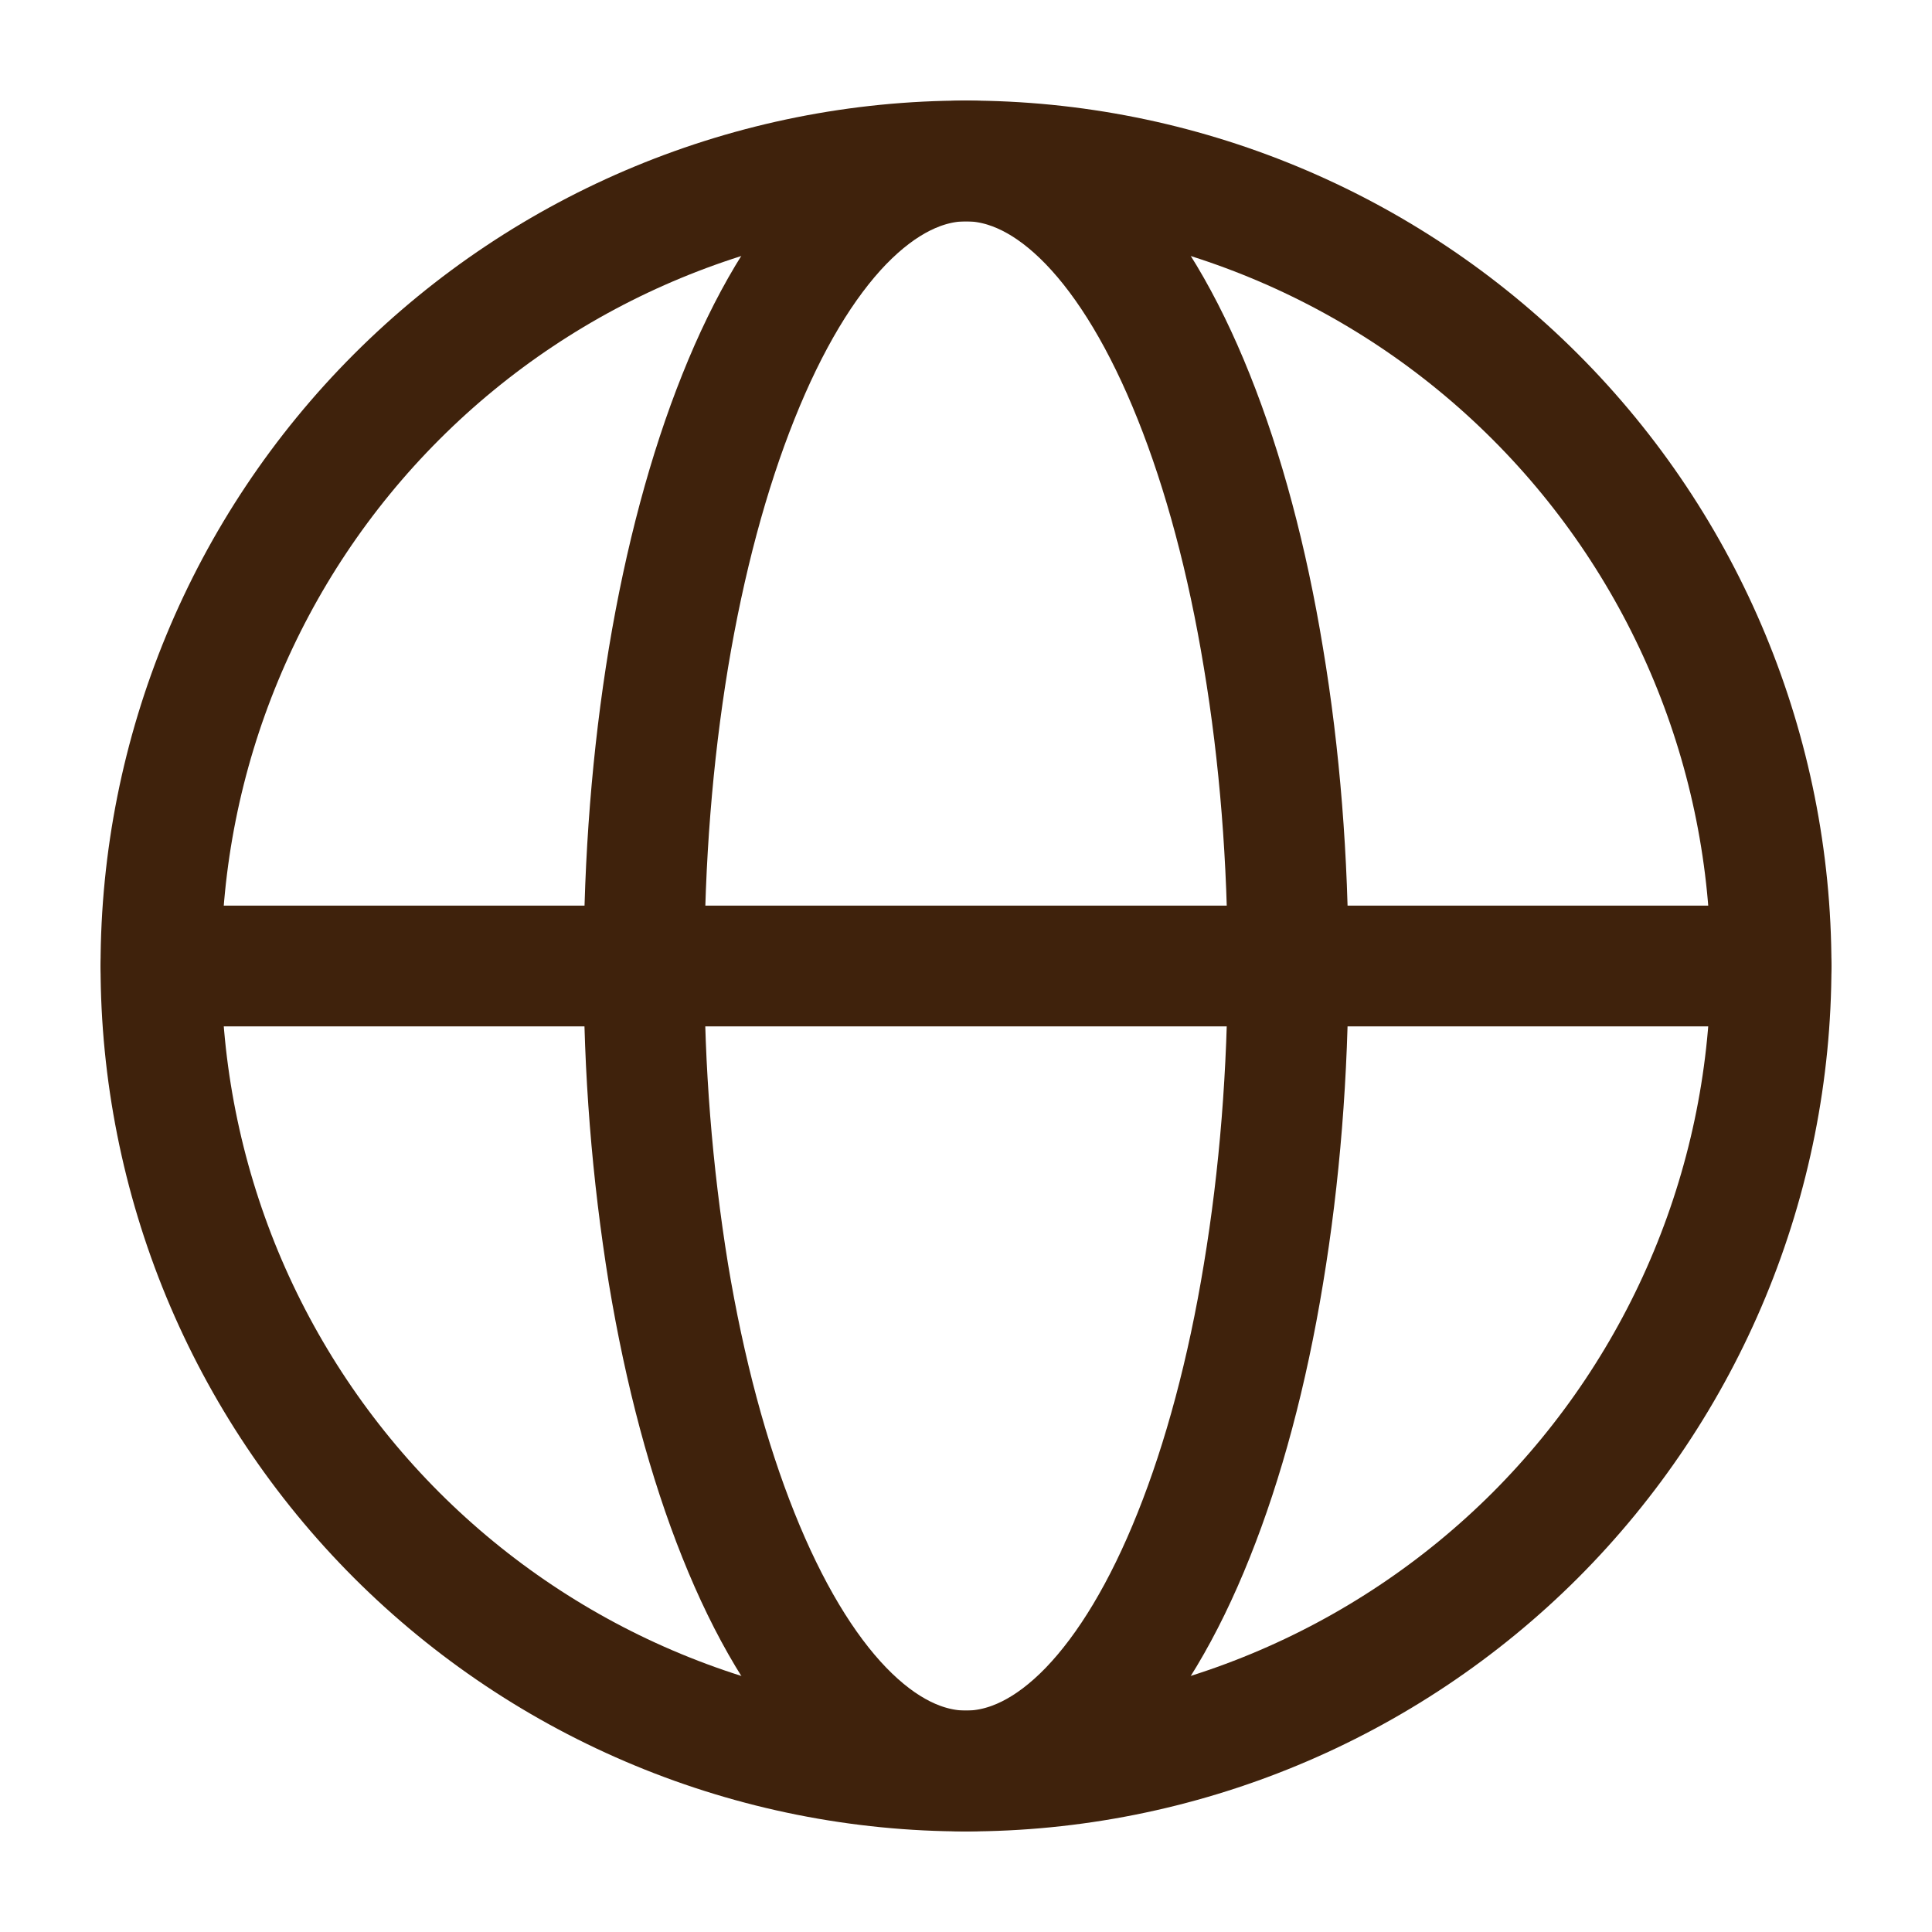
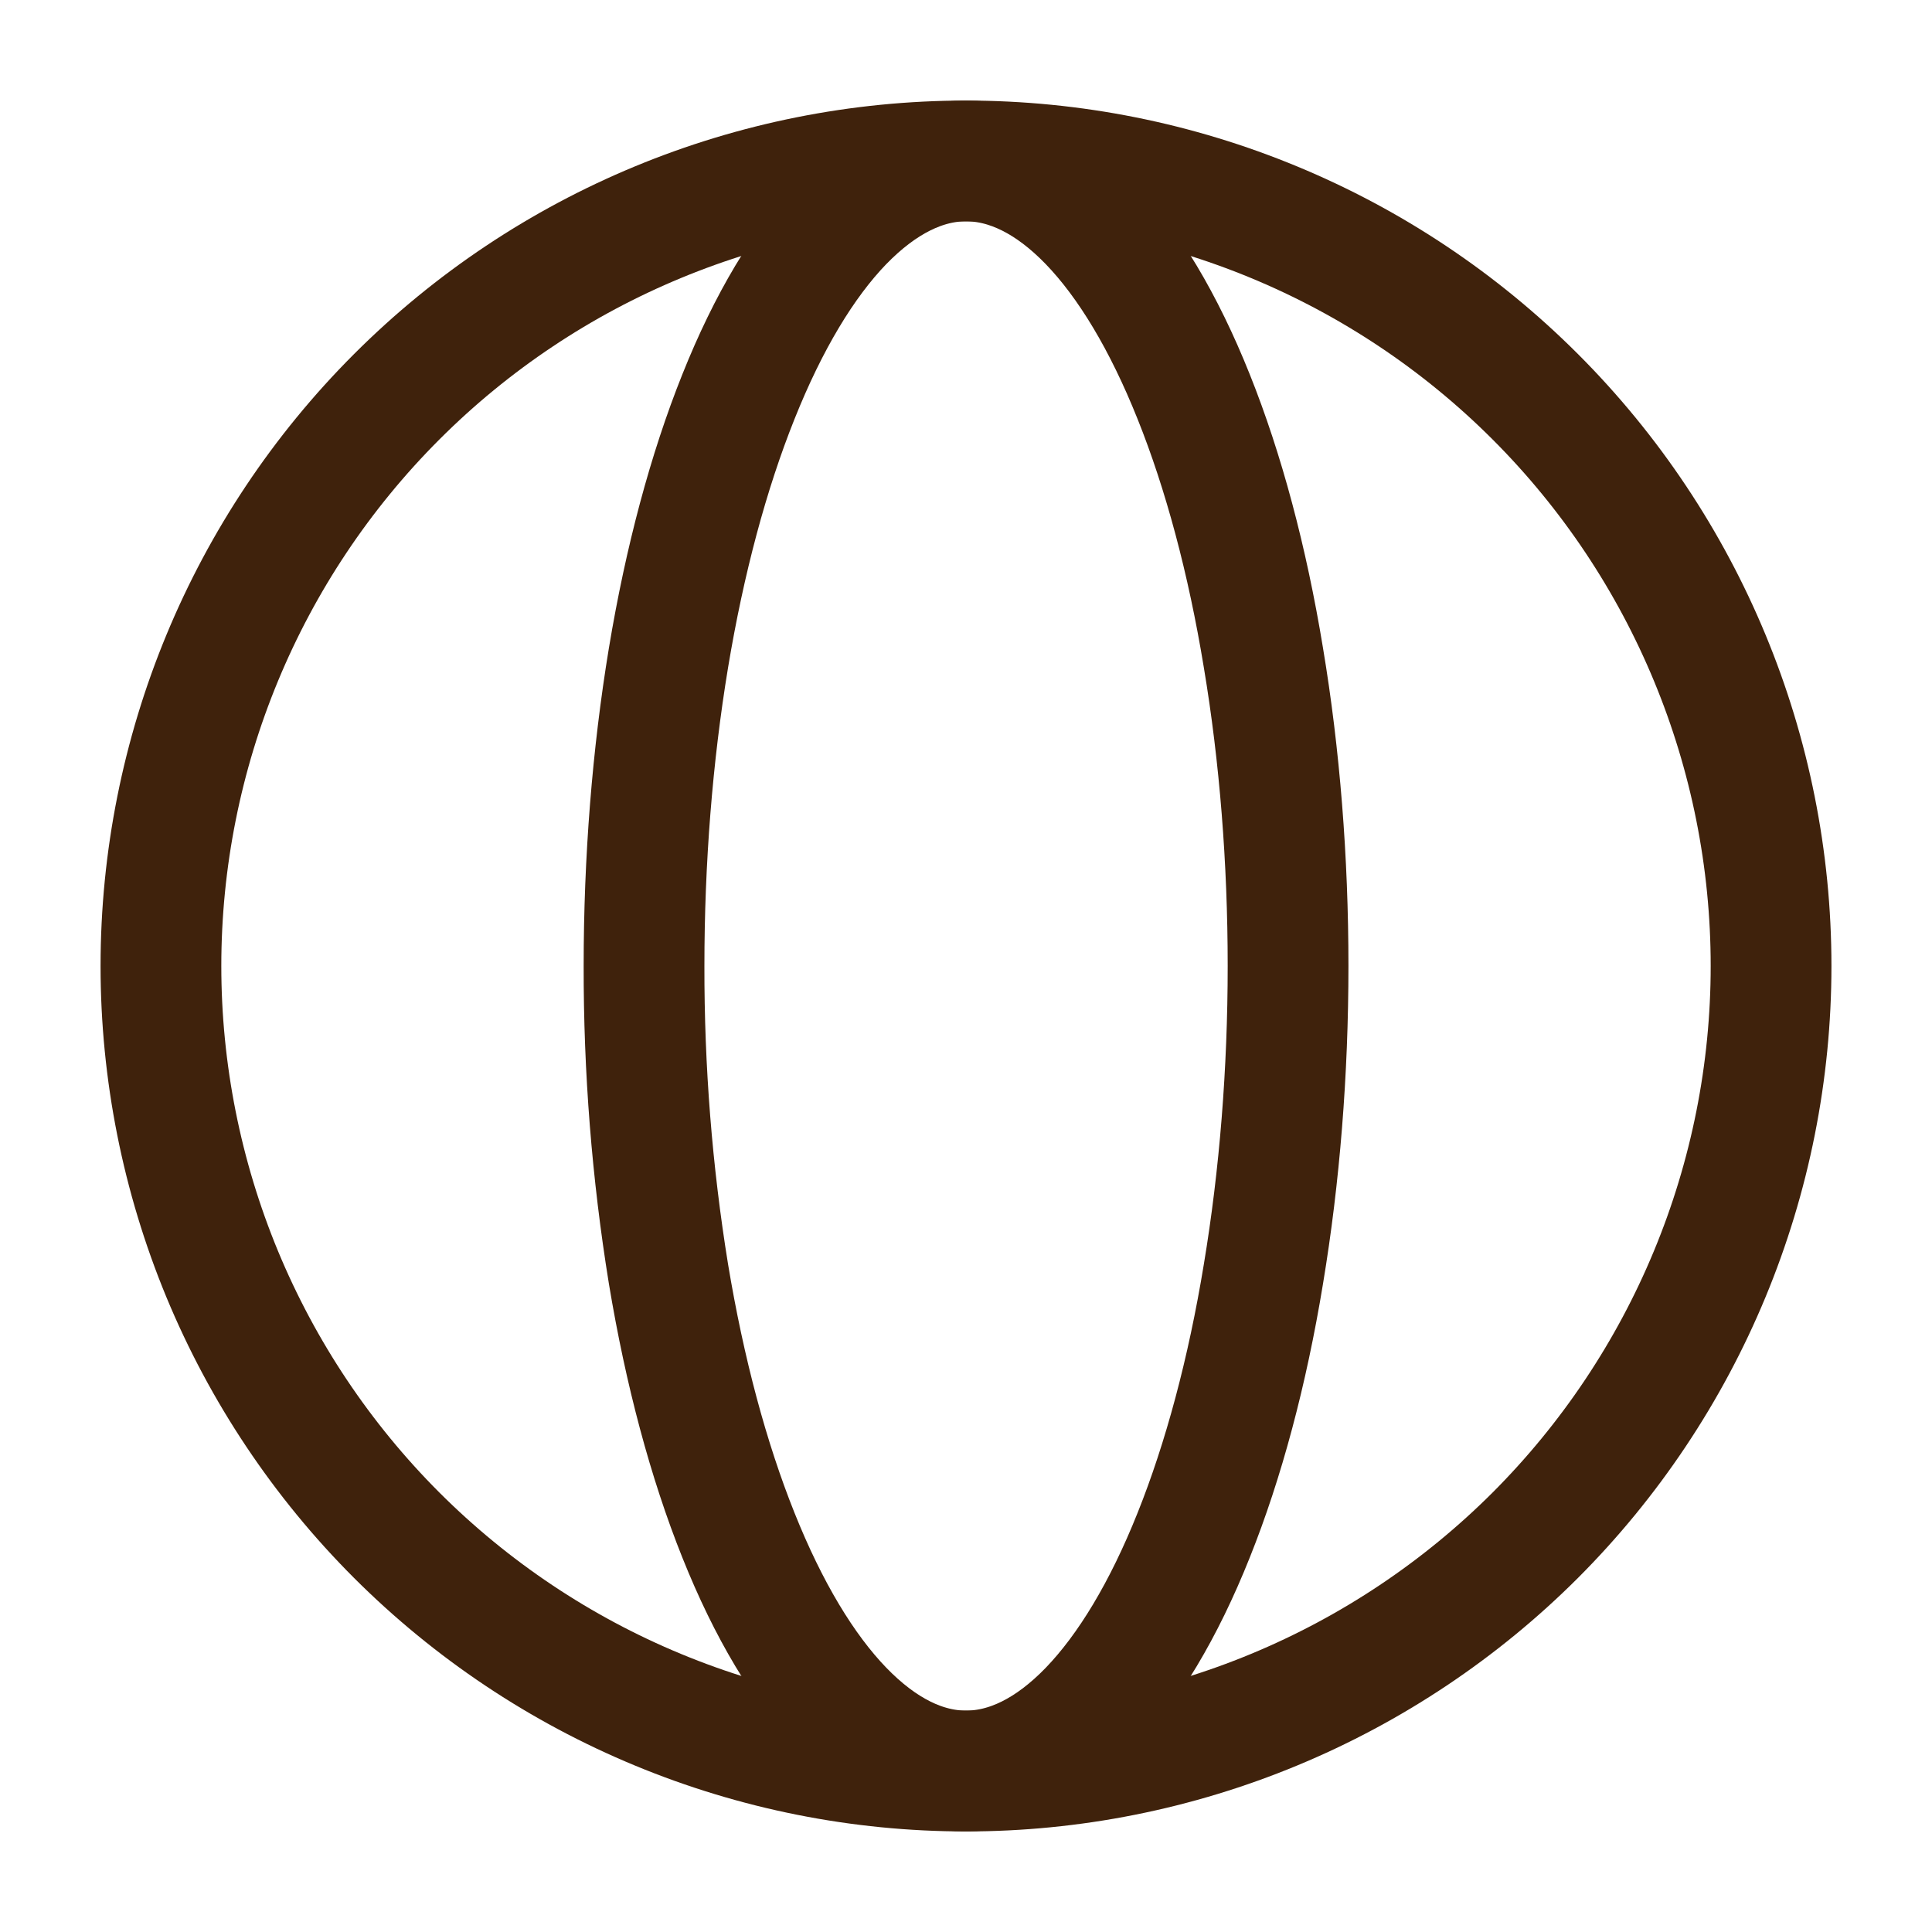
<svg xmlns="http://www.w3.org/2000/svg" width="20" height="20" viewBox="0 0 20 20" fill="none">
  <path d="M18.334 10C18.334 11.094 18.118 12.178 17.699 13.189C17.28 14.2 16.666 15.119 15.893 15.893C15.119 16.666 14.2 17.28 13.189 17.699C12.178 18.118 11.094 18.334 10 18.334C8.905 18.334 7.822 18.118 6.811 17.699C5.799 17.28 4.881 16.666 4.107 15.893C3.333 15.119 2.719 14.2 2.3 13.189C1.882 12.178 1.666 11.094 1.666 10C1.666 7.79 2.544 5.67 4.107 4.107C5.67 2.544 7.79 1.666 10 1.666C12.21 1.666 14.33 2.544 15.893 4.107C17.456 5.67 18.334 7.79 18.334 10Z" stroke="#3F220C" stroke-width="1.25" />
  <path d="M13.334 9.999C13.334 11.094 13.247 12.178 13.079 13.188C12.913 14.199 12.667 15.118 12.357 15.892C12.048 16.666 11.68 17.279 11.276 17.698C10.871 18.117 10.438 18.333 10 18.333C9.563 18.333 9.13 18.117 8.725 17.698C8.32 17.279 7.953 16.665 7.644 15.892C7.334 15.118 7.088 14.2 6.92 13.188C6.749 12.134 6.665 11.068 6.667 9.999C6.667 8.905 6.753 7.821 6.92 6.81C7.088 5.799 7.334 4.881 7.644 4.107C7.953 3.333 8.32 2.719 8.725 2.3C9.13 1.883 9.563 1.666 10 1.666C10.438 1.666 10.871 1.882 11.275 2.3C11.68 2.719 12.048 3.334 12.357 4.107C12.667 4.881 12.913 5.799 13.079 6.81C13.248 7.821 13.334 8.905 13.334 9.999Z" stroke="#3F220C" stroke-width="1.25" />
-   <path d="M1.667 10H18.334" stroke="#3F220C" stroke-width="1.25" stroke-linecap="round" />
</svg>